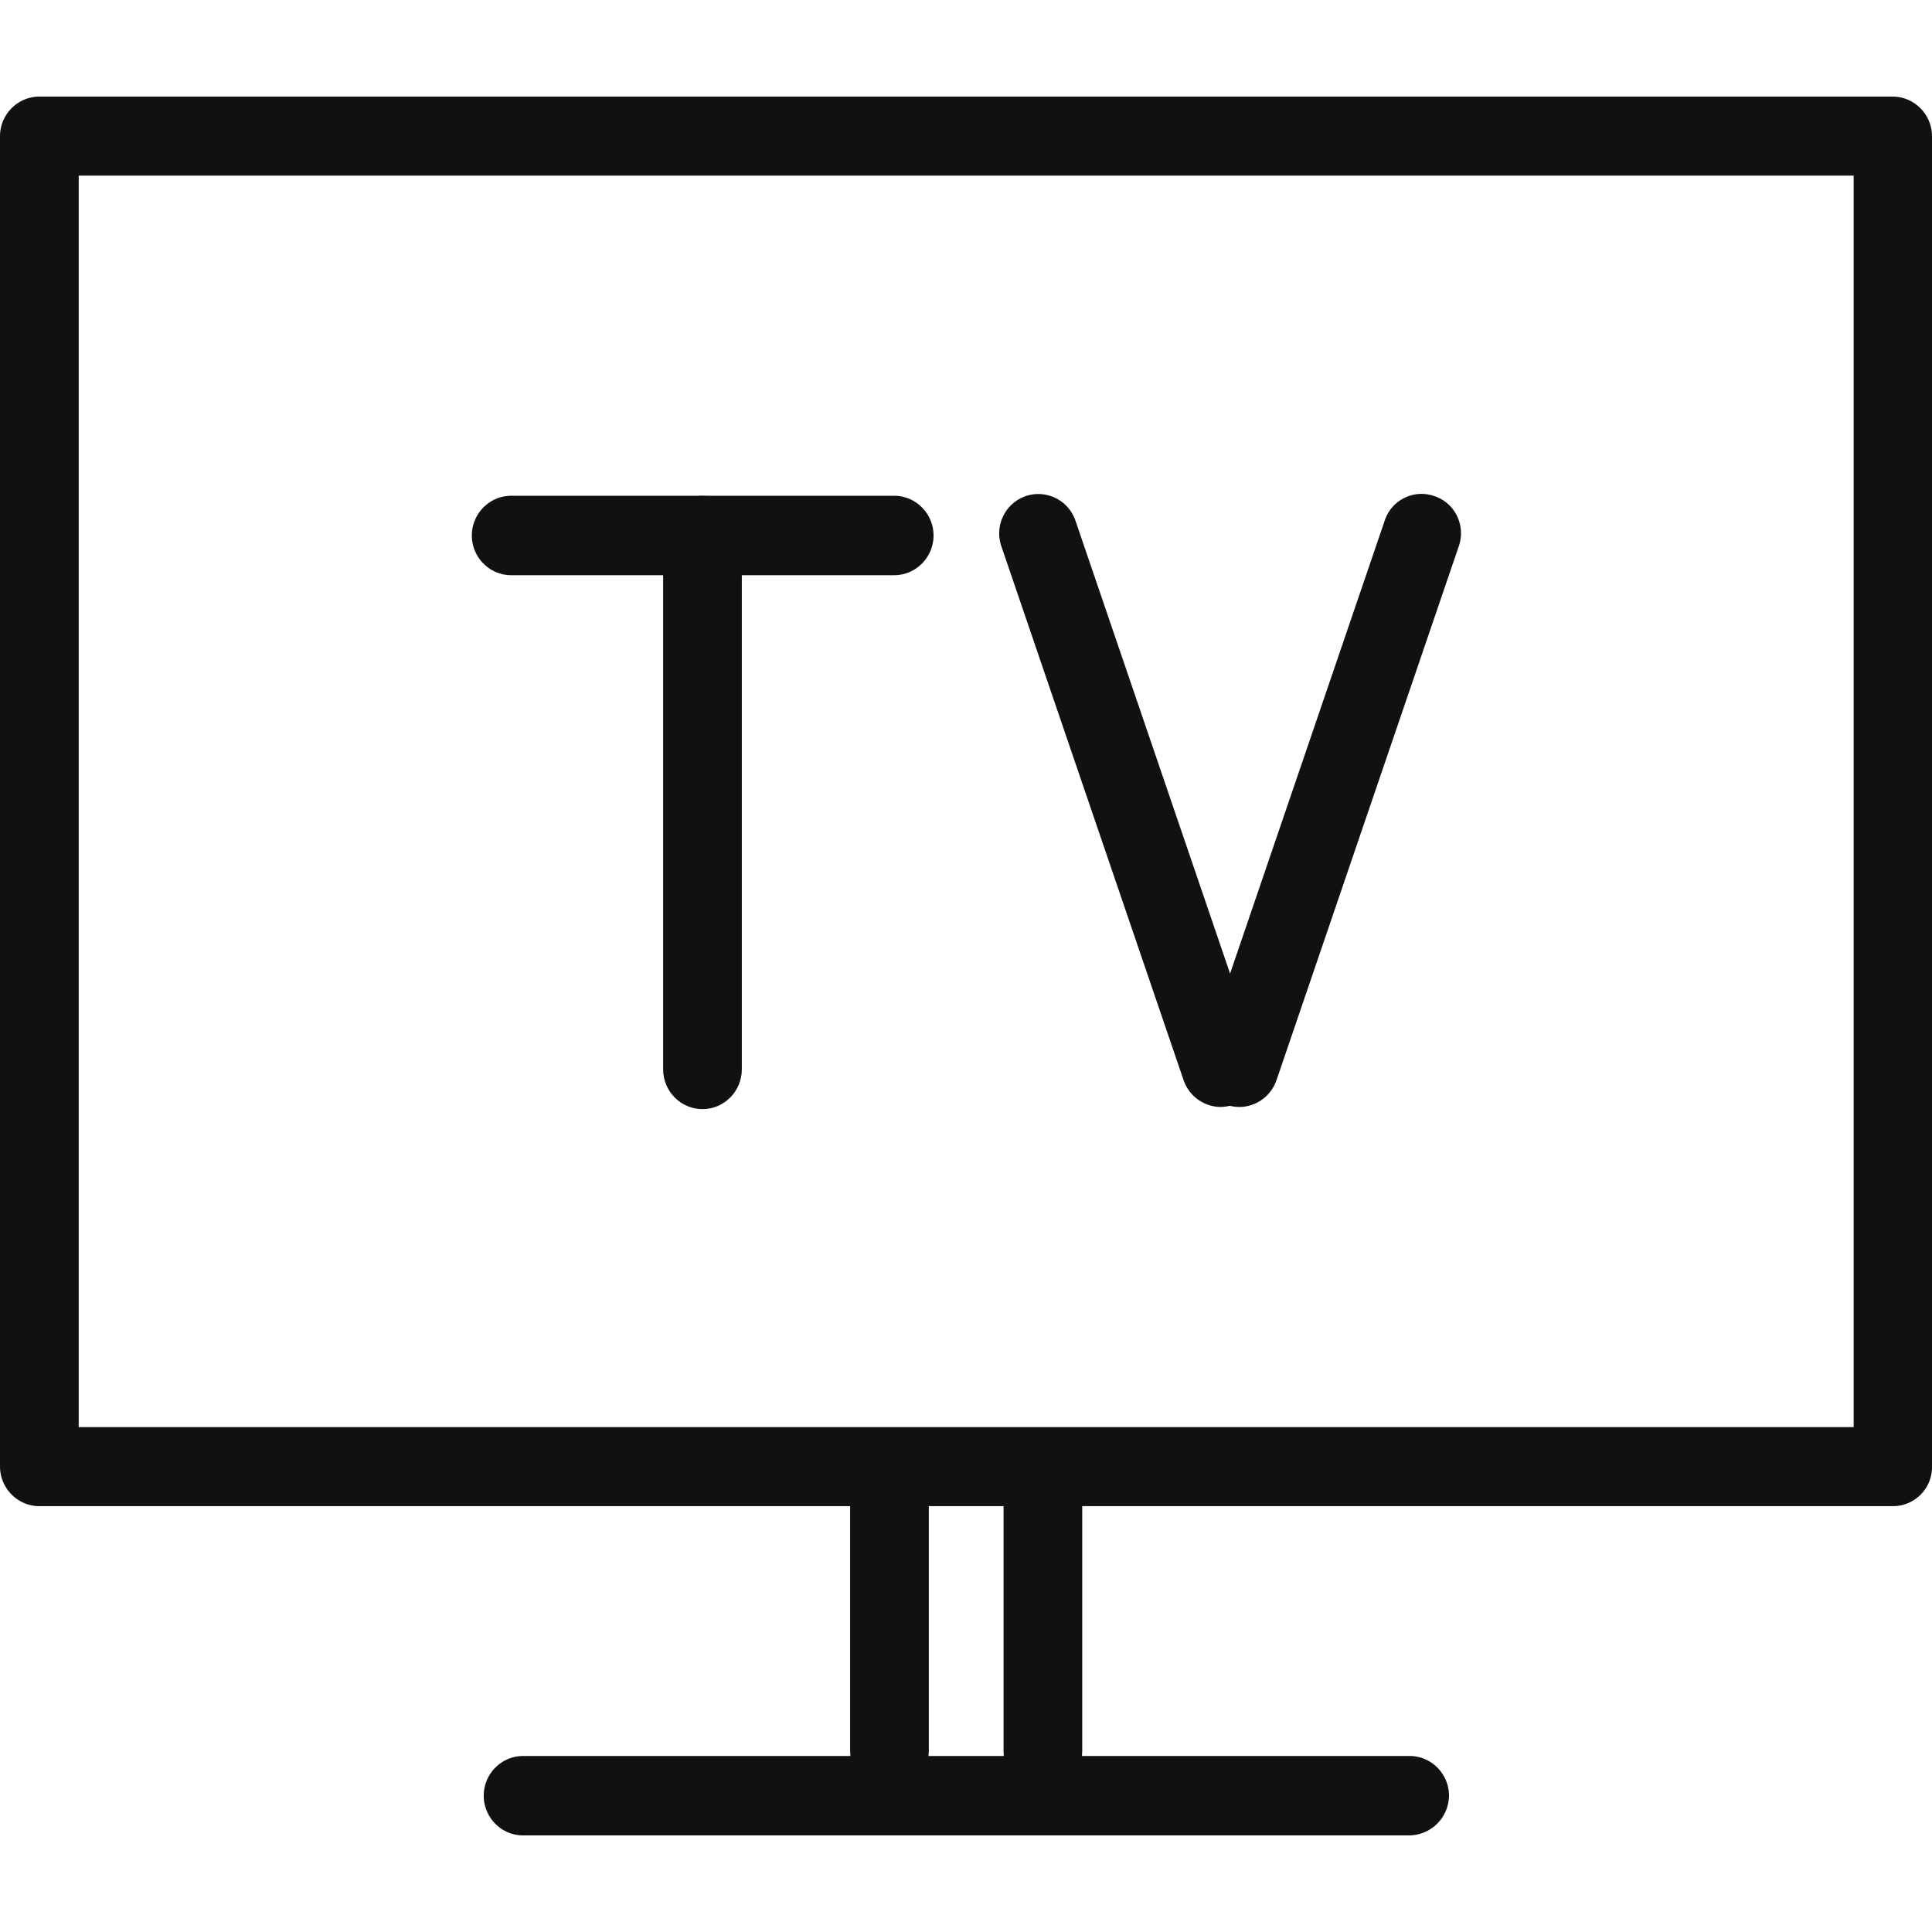
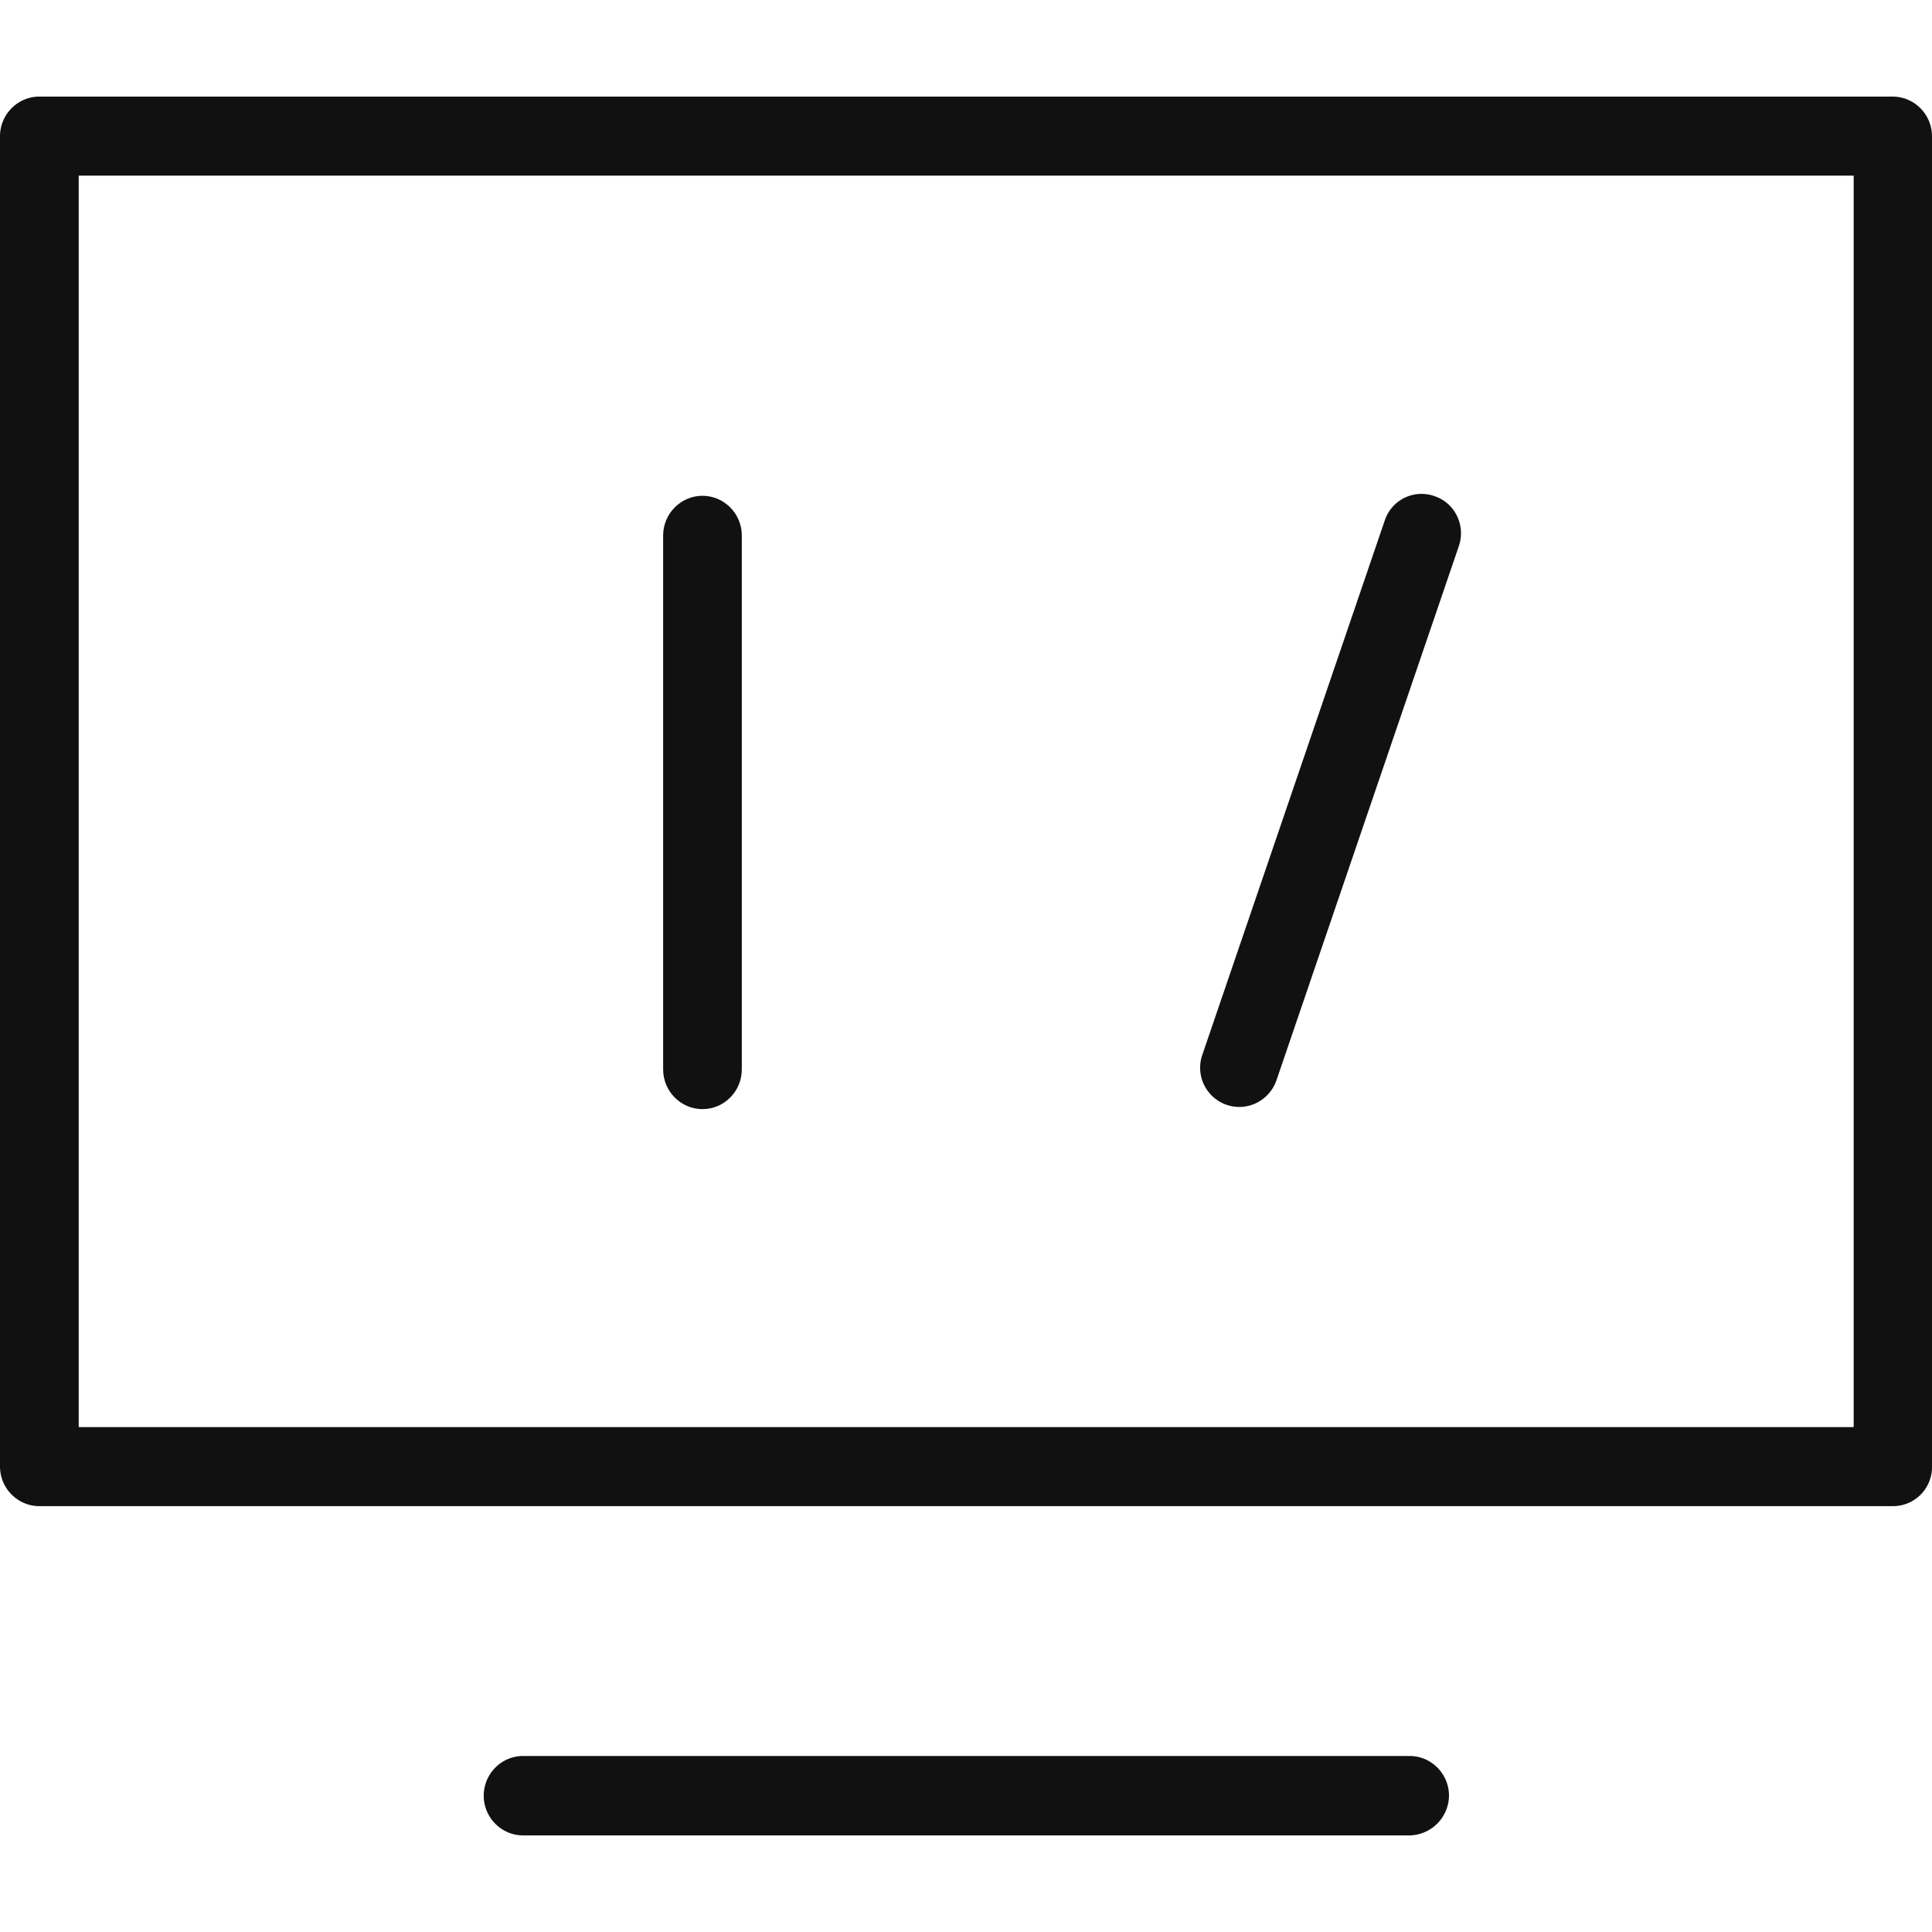
<svg xmlns="http://www.w3.org/2000/svg" width="50" height="50" fill="none">
  <path d="M18.18 28.704c-.56 0-1.018-.461-1.018-1.027V13.858c0-.565.458-1.027 1.018-1.027s1.018.462 1.018 1.027v13.819c0 .566-.457 1.027-1.018 1.027Z" fill="#111" />
-   <path d="M23.14 14.886H13.23c-.56 0-1.019-.462-1.019-1.028 0-.565.458-1.027 1.019-1.027h9.912c.56 0 1.018.462 1.018 1.027 0 .566-.458 1.028-1.018 1.028ZM31.596 28.648c-.42 0-.813-.264-.963-.688L25.916 14.14a1.023 1.023 0 0 1 .625-1.3 1.017 1.017 0 0 1 1.29.63l4.718 13.82a1.023 1.023 0 0 1-.953 1.357Z" fill="#111" />
  <path d="M32.072 28.648a1.015 1.015 0 0 1-.953-1.357l4.718-13.82c.178-.536.757-.82 1.29-.63.532.179.812.763.625 1.3L33.034 27.96c-.15.424-.541.688-.962.688Z" fill="#111" />
  <path d="M48.991 38.979H1.018C.458 38.979 0 38.517 0 37.95V3.527C0 2.962.458 2.5 1.018 2.5h47.964c.56 0 1.018.462 1.018 1.027v34.434a1.01 1.01 0 0 1-1.009 1.018ZM2.037 36.933h45.936V4.545H2.037v32.388ZM36.472 47.5H13.537c-.56 0-1.018-.462-1.018-1.027 0-.566.457-1.028 1.018-1.028h22.945c.56 0 1.018.462 1.018 1.028a1.04 1.04 0 0 1-1.028 1.027Z" fill="#111" />
-   <path d="M23.02 46.34c-.561 0-1.019-.461-1.019-1.027V38.46c0-.565.458-1.027 1.018-1.027.561 0 1.019.462 1.019 1.027v6.853c-.01.566-.458 1.028-1.019 1.028ZM26.99 46.34c-.56 0-1.018-.461-1.018-1.027V38.46c0-.565.457-1.027 1.018-1.027.56 0 1.018.462 1.018 1.027v6.853c0 .566-.458 1.028-1.018 1.028Z" fill="#111" />
</svg>